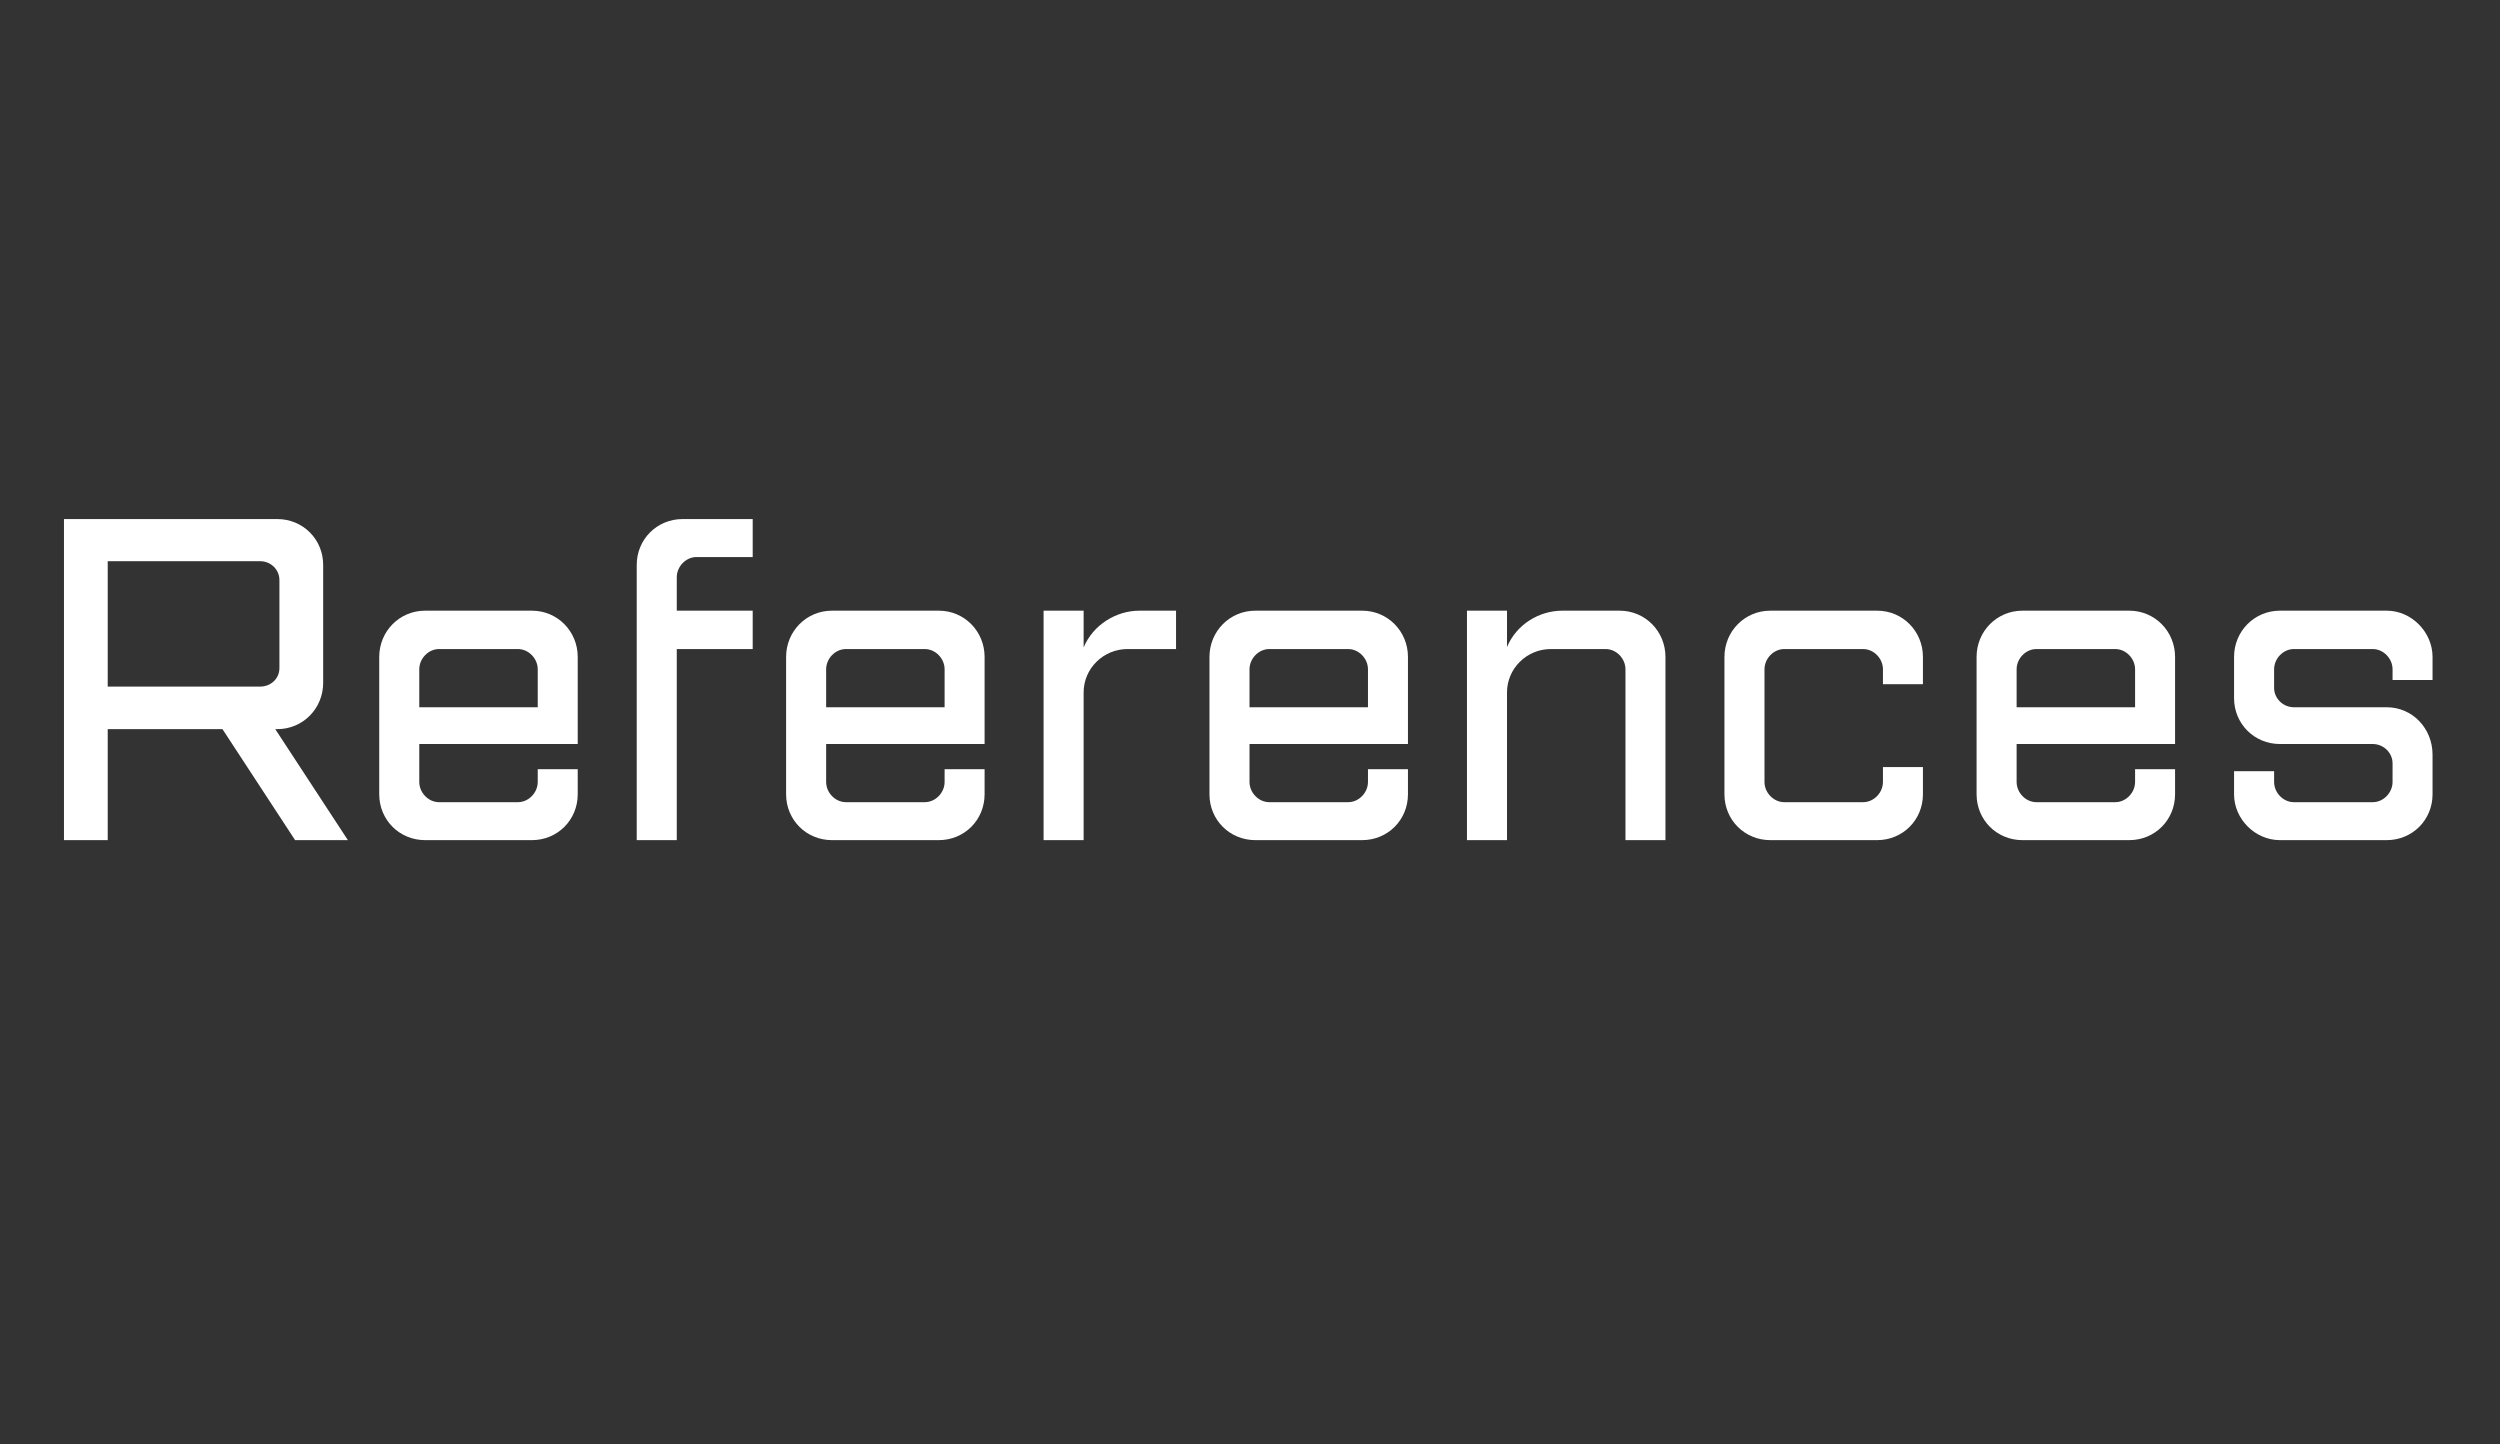
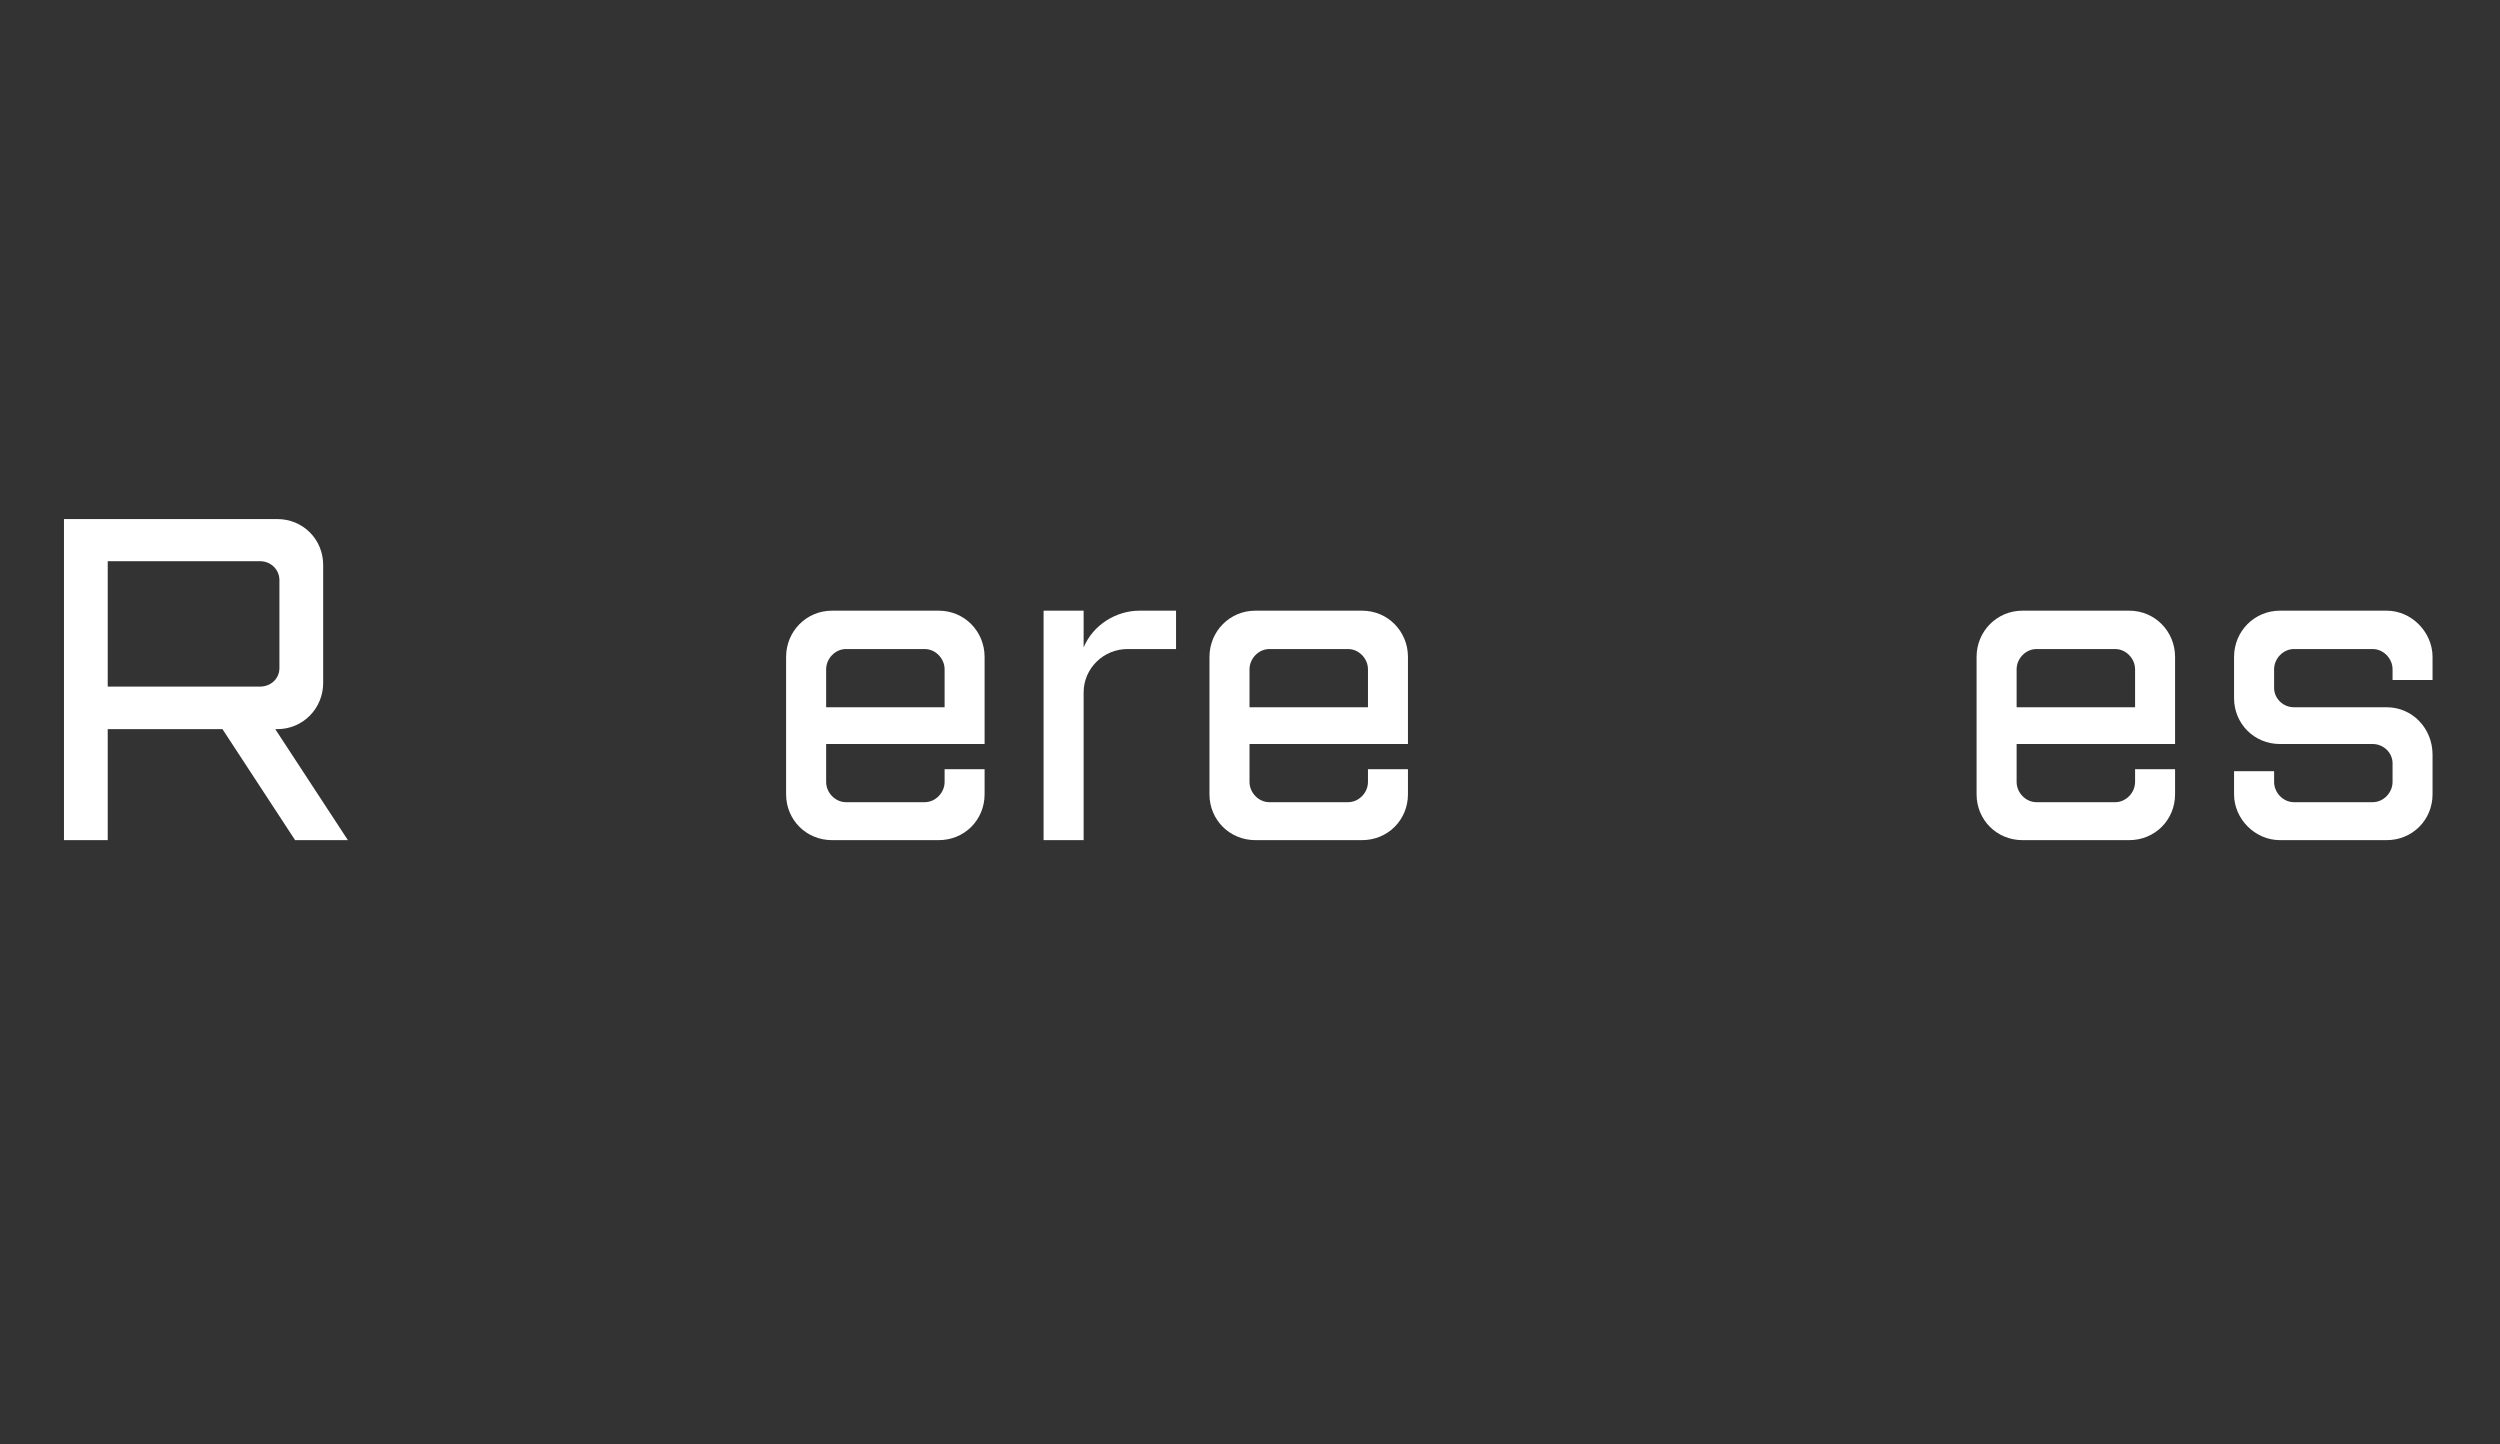
<svg xmlns="http://www.w3.org/2000/svg" width="225" zoomAndPan="magnify" viewBox="0 0 168.75 97.5" height="130" preserveAspectRatio="xMidYMid meet" version="1.0">
  <rect x="0" y="0" width="168.75" height="97.5" fill="#333333" stroke="none" />
  <defs>
    <g />
  </defs>
  <g fill="#ffffff" fill-opacity="1">
    <g transform="translate(2.314, 56.709)">
      <g>
        <path d="M 2.004 -21.672 L 2.004 0 L 4.957 0 L 4.957 -7.492 L 12.703 -7.492 L 17.605 0 L 21.168 0 L 16.266 -7.492 L 16.406 -7.492 C 18.133 -7.492 19.5 -8.887 19.5 -10.613 L 19.5 -18.578 C 19.5 -20.305 18.133 -21.672 16.406 -21.672 Z M 4.957 -10.363 L 4.957 -18.828 L 15.238 -18.828 C 15.961 -18.828 16.547 -18.273 16.547 -17.547 L 16.547 -11.617 C 16.547 -10.891 15.961 -10.363 15.238 -10.363 Z M 4.957 -10.363 " />
      </g>
    </g>
  </g>
  <g fill="#ffffff" fill-opacity="1">
    <g transform="translate(23.594, 56.709)">
      <g>
-         <path d="M 5.098 -15.488 C 3.371 -15.488 2.004 -14.094 2.004 -12.367 L 2.004 -3.094 C 2.004 -1.363 3.371 0 5.098 0 L 12.312 0 C 14.039 0 15.402 -1.363 15.402 -3.094 L 15.402 -4.789 L 12.703 -4.789 L 12.703 -3.926 C 12.703 -3.203 12.09 -2.562 11.363 -2.562 L 6.043 -2.562 C 5.32 -2.562 4.707 -3.203 4.707 -3.926 L 4.707 -6.488 L 15.402 -6.488 L 15.402 -12.367 C 15.402 -14.094 14.039 -15.488 12.312 -15.488 Z M 4.707 -8.969 L 4.707 -11.531 C 4.707 -12.258 5.32 -12.898 6.043 -12.898 L 11.363 -12.898 C 12.09 -12.898 12.703 -12.258 12.703 -11.531 L 12.703 -8.969 Z M 4.707 -8.969 " />
-       </g>
+         </g>
    </g>
  </g>
  <g fill="#ffffff" fill-opacity="1">
    <g transform="translate(40.975, 56.709)">
      <g>
-         <path d="M 5.098 -21.672 C 3.371 -21.672 2.004 -20.305 2.004 -18.578 L 2.004 0 L 4.707 0 L 4.707 -12.898 L 9.832 -12.898 L 9.832 -15.488 L 4.707 -15.488 L 4.707 -17.742 C 4.707 -18.469 5.32 -19.109 6.043 -19.109 L 9.832 -19.109 L 9.832 -21.672 Z M 5.098 -21.672 " />
-       </g>
+         </g>
    </g>
  </g>
  <g fill="#ffffff" fill-opacity="1">
    <g transform="translate(51.058, 56.709)">
      <g>
        <path d="M 5.098 -15.488 C 3.371 -15.488 2.004 -14.094 2.004 -12.367 L 2.004 -3.094 C 2.004 -1.363 3.371 0 5.098 0 L 12.312 0 C 14.039 0 15.402 -1.363 15.402 -3.094 L 15.402 -4.789 L 12.703 -4.789 L 12.703 -3.926 C 12.703 -3.203 12.09 -2.562 11.363 -2.562 L 6.043 -2.562 C 5.32 -2.562 4.707 -3.203 4.707 -3.926 L 4.707 -6.488 L 15.402 -6.488 L 15.402 -12.367 C 15.402 -14.094 14.039 -15.488 12.312 -15.488 Z M 4.707 -8.969 L 4.707 -11.531 C 4.707 -12.258 5.32 -12.898 6.043 -12.898 L 11.363 -12.898 C 12.09 -12.898 12.703 -12.258 12.703 -11.531 L 12.703 -8.969 Z M 4.707 -8.969 " />
      </g>
    </g>
  </g>
  <g fill="#ffffff" fill-opacity="1">
    <g transform="translate(68.438, 56.709)">
      <g>
        <path d="M 2.004 -15.488 L 2.004 0 L 4.707 0 L 4.707 -9.973 C 4.707 -11.586 6.043 -12.898 7.66 -12.898 L 10.945 -12.898 L 10.945 -15.488 L 8.469 -15.488 C 6.906 -15.488 5.348 -14.539 4.707 -13.008 L 4.707 -15.488 Z M 2.004 -15.488 " />
      </g>
    </g>
  </g>
  <g fill="#ffffff" fill-opacity="1">
    <g transform="translate(79.635, 56.709)">
      <g>
        <path d="M 5.098 -15.488 C 3.371 -15.488 2.004 -14.094 2.004 -12.367 L 2.004 -3.094 C 2.004 -1.363 3.371 0 5.098 0 L 12.312 0 C 14.039 0 15.402 -1.363 15.402 -3.094 L 15.402 -4.789 L 12.703 -4.789 L 12.703 -3.926 C 12.703 -3.203 12.09 -2.562 11.363 -2.562 L 6.043 -2.562 C 5.32 -2.562 4.707 -3.203 4.707 -3.926 L 4.707 -6.488 L 15.402 -6.488 L 15.402 -12.367 C 15.402 -14.094 14.039 -15.488 12.312 -15.488 Z M 4.707 -8.969 L 4.707 -11.531 C 4.707 -12.258 5.32 -12.898 6.043 -12.898 L 11.363 -12.898 C 12.09 -12.898 12.703 -12.258 12.703 -11.531 L 12.703 -8.969 Z M 4.707 -8.969 " />
      </g>
    </g>
  </g>
  <g fill="#ffffff" fill-opacity="1">
    <g transform="translate(97.016, 56.709)">
      <g>
-         <path d="M 2.004 -15.488 L 2.004 0 L 4.707 0 L 4.707 -9.973 C 4.707 -11.586 6.043 -12.898 7.66 -12.898 L 11.363 -12.898 C 12.09 -12.898 12.703 -12.258 12.703 -11.531 L 12.703 0 L 15.402 0 L 15.402 -12.367 C 15.402 -14.094 14.039 -15.488 12.312 -15.488 L 8.441 -15.488 C 6.879 -15.488 5.348 -14.566 4.707 -13.035 L 4.707 -15.488 Z M 2.004 -15.488 " />
-       </g>
+         </g>
    </g>
  </g>
  <g fill="#ffffff" fill-opacity="1">
    <g transform="translate(114.396, 56.709)">
      <g>
-         <path d="M 5.098 -15.488 C 3.371 -15.488 2.004 -14.094 2.004 -12.367 L 2.004 -3.094 C 2.004 -1.363 3.371 0 5.098 0 L 12.312 0 C 14.039 0 15.402 -1.363 15.402 -3.094 L 15.402 -4.93 L 12.703 -4.93 L 12.703 -3.926 C 12.703 -3.203 12.09 -2.562 11.363 -2.562 L 6.043 -2.562 C 5.32 -2.562 4.707 -3.203 4.707 -3.926 L 4.707 -11.531 C 4.707 -12.258 5.32 -12.898 6.043 -12.898 L 11.363 -12.898 C 12.09 -12.898 12.703 -12.258 12.703 -11.531 L 12.703 -10.527 L 15.402 -10.527 L 15.402 -12.367 C 15.402 -14.094 14.039 -15.488 12.312 -15.488 Z M 5.098 -15.488 " />
-       </g>
+         </g>
    </g>
  </g>
  <g fill="#ffffff" fill-opacity="1">
    <g transform="translate(131.415, 56.709)">
      <g>
        <path d="M 5.098 -15.488 C 3.371 -15.488 2.004 -14.094 2.004 -12.367 L 2.004 -3.094 C 2.004 -1.363 3.371 0 5.098 0 L 12.312 0 C 14.039 0 15.402 -1.363 15.402 -3.094 L 15.402 -4.789 L 12.703 -4.789 L 12.703 -3.926 C 12.703 -3.203 12.09 -2.562 11.363 -2.562 L 6.043 -2.562 C 5.32 -2.562 4.707 -3.203 4.707 -3.926 L 4.707 -6.488 L 15.402 -6.488 L 15.402 -12.367 C 15.402 -14.094 14.039 -15.488 12.312 -15.488 Z M 4.707 -8.969 L 4.707 -11.531 C 4.707 -12.258 5.32 -12.898 6.043 -12.898 L 11.363 -12.898 C 12.09 -12.898 12.703 -12.258 12.703 -11.531 L 12.703 -8.969 Z M 4.707 -8.969 " />
      </g>
    </g>
  </g>
  <g fill="#ffffff" fill-opacity="1">
    <g transform="translate(148.795, 56.709)">
      <g>
        <path d="M 5.098 -15.488 C 3.371 -15.488 2.004 -14.094 2.004 -12.367 L 2.004 -9.582 C 2.004 -7.855 3.371 -6.488 5.098 -6.488 L 11.363 -6.488 C 12.09 -6.488 12.703 -5.906 12.703 -5.18 L 12.703 -3.926 C 12.703 -3.203 12.09 -2.562 11.363 -2.562 L 6.043 -2.562 C 5.32 -2.562 4.707 -3.203 4.707 -3.926 L 4.707 -4.652 L 2.004 -4.652 L 2.004 -3.094 C 2.004 -1.422 3.426 0 5.098 0 L 12.312 0 C 14.039 0 15.402 -1.363 15.402 -3.094 L 15.402 -5.766 C 15.402 -7.547 14.039 -8.969 12.312 -8.969 L 6.043 -8.969 C 5.32 -8.969 4.707 -9.555 4.707 -10.277 L 4.707 -11.531 C 4.707 -12.258 5.32 -12.898 6.043 -12.898 L 11.363 -12.898 C 12.09 -12.898 12.703 -12.258 12.703 -11.531 L 12.703 -10.809 L 15.402 -10.809 L 15.402 -12.367 C 15.402 -14.039 13.984 -15.488 12.312 -15.488 Z M 5.098 -15.488 " />
      </g>
    </g>
  </g>
</svg>